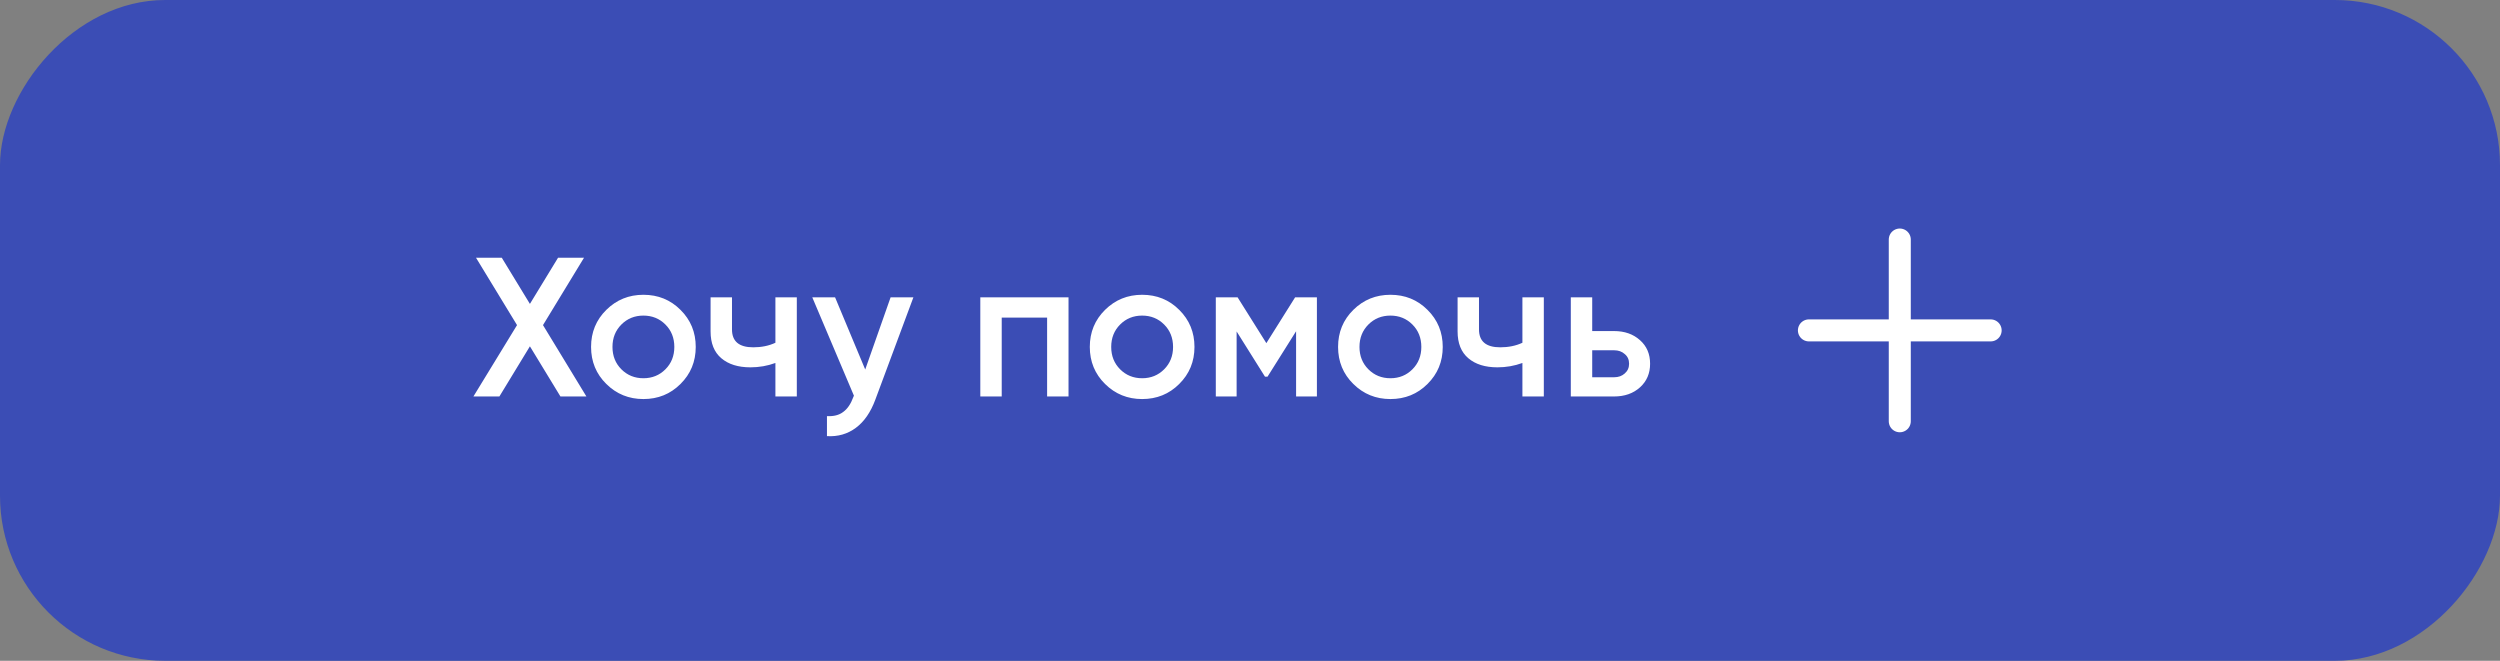
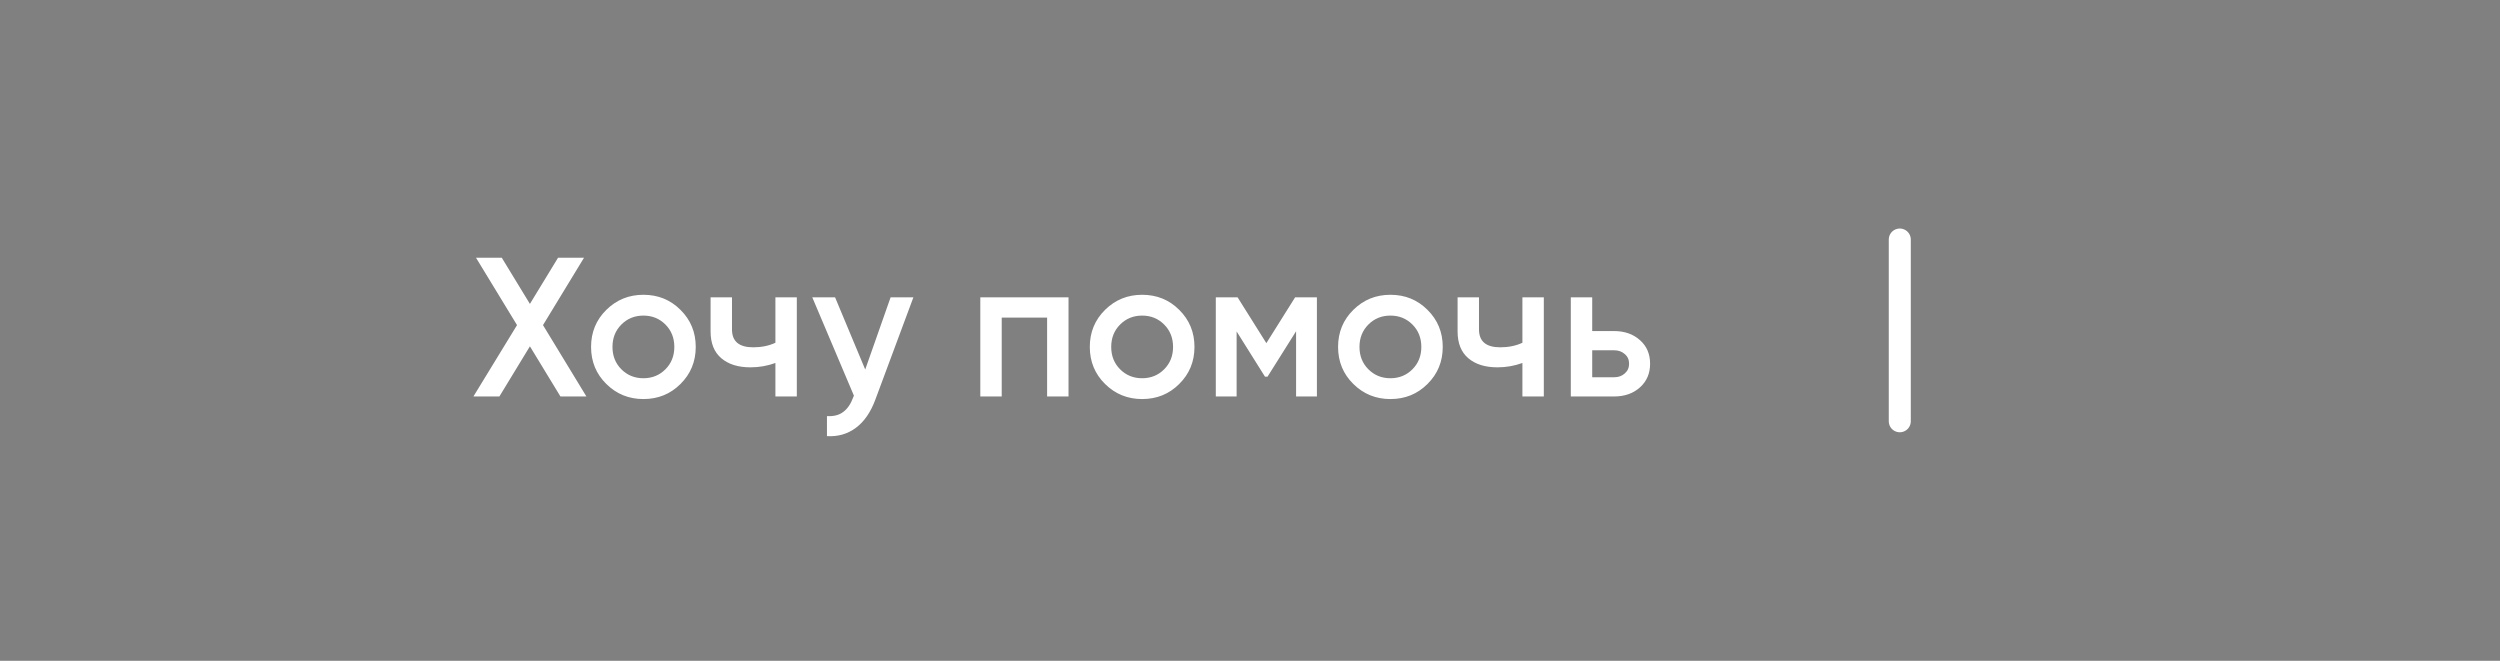
<svg xmlns="http://www.w3.org/2000/svg" width="227" height="60" viewBox="0 0 227 60" fill="none">
  <rect x="0" y="0" width="227" height="60" fill="#808080" stroke="none" />
-   <rect width="227" height="60" rx="15" transform="matrix(-1 0 0 1 227 0)" fill="#3B4DB5" />
-   <path d="M180.75 30H164.25" stroke="white" stroke-width="2" stroke-linecap="round" stroke-linejoin="round" />
  <path d="M172.5 21.75V38.25" stroke="white" stroke-width="2" stroke-linecap="round" stroke-linejoin="round" />
  <path d="M53.246 36H50.888L48.116 31.446L45.344 36H42.986L46.946 29.52L43.22 23.4H45.56L48.116 27.594L50.672 23.4H53.03L49.304 29.52L53.246 36ZM58.421 36.234C57.101 36.234 55.979 35.778 55.055 34.866C54.131 33.954 53.669 32.832 53.669 31.5C53.669 30.168 54.131 29.046 55.055 28.134C55.979 27.222 57.101 26.766 58.421 26.766C59.753 26.766 60.875 27.222 61.787 28.134C62.711 29.046 63.173 30.168 63.173 31.5C63.173 32.832 62.711 33.954 61.787 34.866C60.875 35.778 59.753 36.234 58.421 36.234ZM56.423 33.534C56.963 34.074 57.629 34.344 58.421 34.344C59.213 34.344 59.879 34.074 60.419 33.534C60.959 32.994 61.229 32.316 61.229 31.5C61.229 30.684 60.959 30.006 60.419 29.466C59.879 28.926 59.213 28.656 58.421 28.656C57.629 28.656 56.963 28.926 56.423 29.466C55.883 30.006 55.613 30.684 55.613 31.5C55.613 32.316 55.883 32.994 56.423 33.534ZM70.407 27H72.351V36H70.407V32.958C69.687 33.222 68.931 33.354 68.139 33.354C67.023 33.354 66.141 33.078 65.493 32.526C64.845 31.974 64.521 31.164 64.521 30.096V27H66.465V29.916C66.465 30.996 67.107 31.536 68.391 31.536C69.147 31.536 69.819 31.398 70.407 31.122V27ZM80.866 27H82.936L79.48 36.288C79.06 37.428 78.472 38.28 77.716 38.844C76.96 39.408 76.084 39.66 75.088 39.6V37.782C75.7 37.818 76.192 37.692 76.564 37.404C76.948 37.128 77.254 36.678 77.482 36.054L77.536 35.928L73.756 27H75.826L78.562 33.552L80.866 27ZM97.022 27V36H95.078V28.836H90.956V36H89.012V27H97.022ZM103.706 36.234C102.386 36.234 101.264 35.778 100.34 34.866C99.416 33.954 98.954 32.832 98.954 31.5C98.954 30.168 99.416 29.046 100.34 28.134C101.264 27.222 102.386 26.766 103.706 26.766C105.038 26.766 106.16 27.222 107.072 28.134C107.996 29.046 108.458 30.168 108.458 31.5C108.458 32.832 107.996 33.954 107.072 34.866C106.16 35.778 105.038 36.234 103.706 36.234ZM101.708 33.534C102.248 34.074 102.914 34.344 103.706 34.344C104.498 34.344 105.164 34.074 105.704 33.534C106.244 32.994 106.514 32.316 106.514 31.5C106.514 30.684 106.244 30.006 105.704 29.466C105.164 28.926 104.498 28.656 103.706 28.656C102.914 28.656 102.248 28.926 101.708 29.466C101.168 30.006 100.898 30.684 100.898 31.5C100.898 32.316 101.168 32.994 101.708 33.534ZM119.575 27V36H117.685V30.078L115.093 34.2H114.859L112.285 30.096V36H110.395V27H112.375L114.985 31.158L117.595 27H119.575ZM126.249 36.234C124.929 36.234 123.807 35.778 122.883 34.866C121.959 33.954 121.497 32.832 121.497 31.5C121.497 30.168 121.959 29.046 122.883 28.134C123.807 27.222 124.929 26.766 126.249 26.766C127.581 26.766 128.703 27.222 129.615 28.134C130.539 29.046 131.001 30.168 131.001 31.5C131.001 32.832 130.539 33.954 129.615 34.866C128.703 35.778 127.581 36.234 126.249 36.234ZM124.251 33.534C124.791 34.074 125.457 34.344 126.249 34.344C127.041 34.344 127.707 34.074 128.247 33.534C128.787 32.994 129.057 32.316 129.057 31.5C129.057 30.684 128.787 30.006 128.247 29.466C127.707 28.926 127.041 28.656 126.249 28.656C125.457 28.656 124.791 28.926 124.251 29.466C123.711 30.006 123.441 30.684 123.441 31.5C123.441 32.316 123.711 32.994 124.251 33.534ZM138.235 27H140.179V36H138.235V32.958C137.515 33.222 136.759 33.354 135.967 33.354C134.851 33.354 133.969 33.078 133.321 32.526C132.673 31.974 132.349 31.164 132.349 30.096V27H134.293V29.916C134.293 30.996 134.935 31.536 136.219 31.536C136.975 31.536 137.647 31.398 138.235 31.122V27ZM146.553 30.06C147.513 30.06 148.299 30.336 148.911 30.888C149.523 31.428 149.829 32.142 149.829 33.03C149.829 33.906 149.523 34.62 148.911 35.172C148.299 35.724 147.513 36 146.553 36H142.629V27H144.573V30.06H146.553ZM146.571 34.254C146.955 34.254 147.273 34.14 147.525 33.912C147.789 33.684 147.921 33.39 147.921 33.03C147.921 32.658 147.789 32.364 147.525 32.148C147.273 31.92 146.955 31.806 146.571 31.806H144.573V34.254H146.571Z" fill="white" />
</svg>